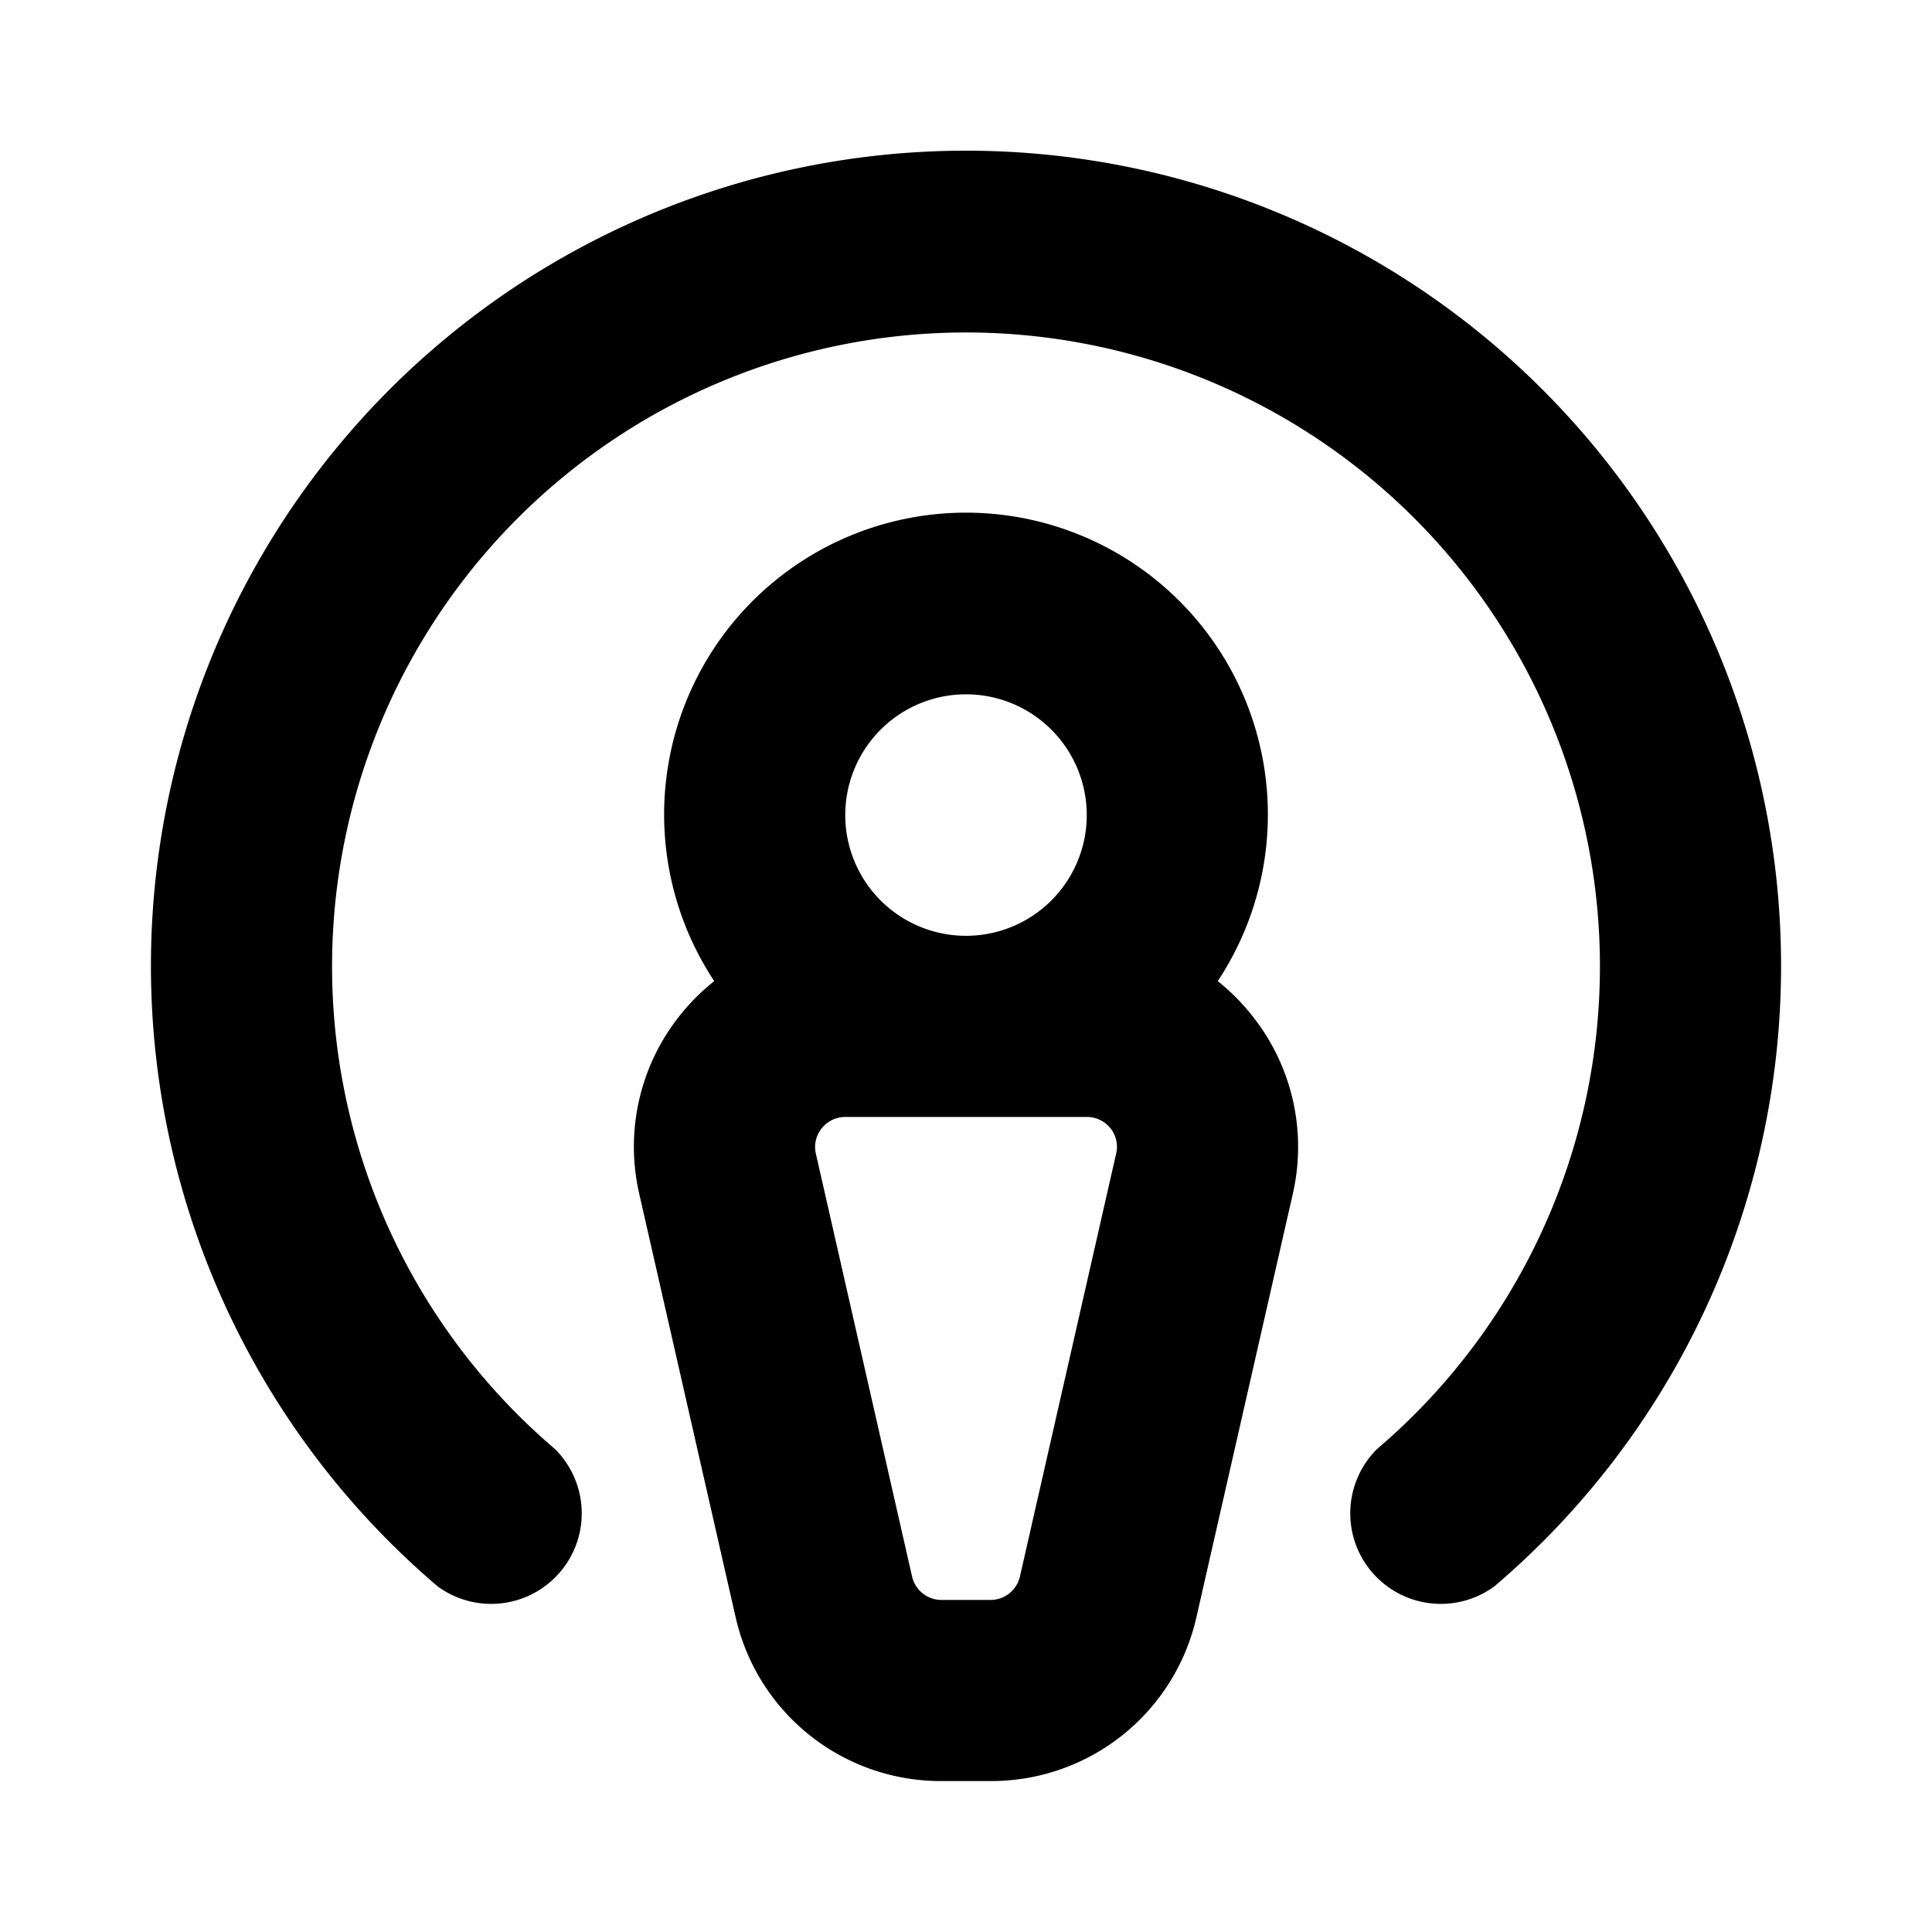
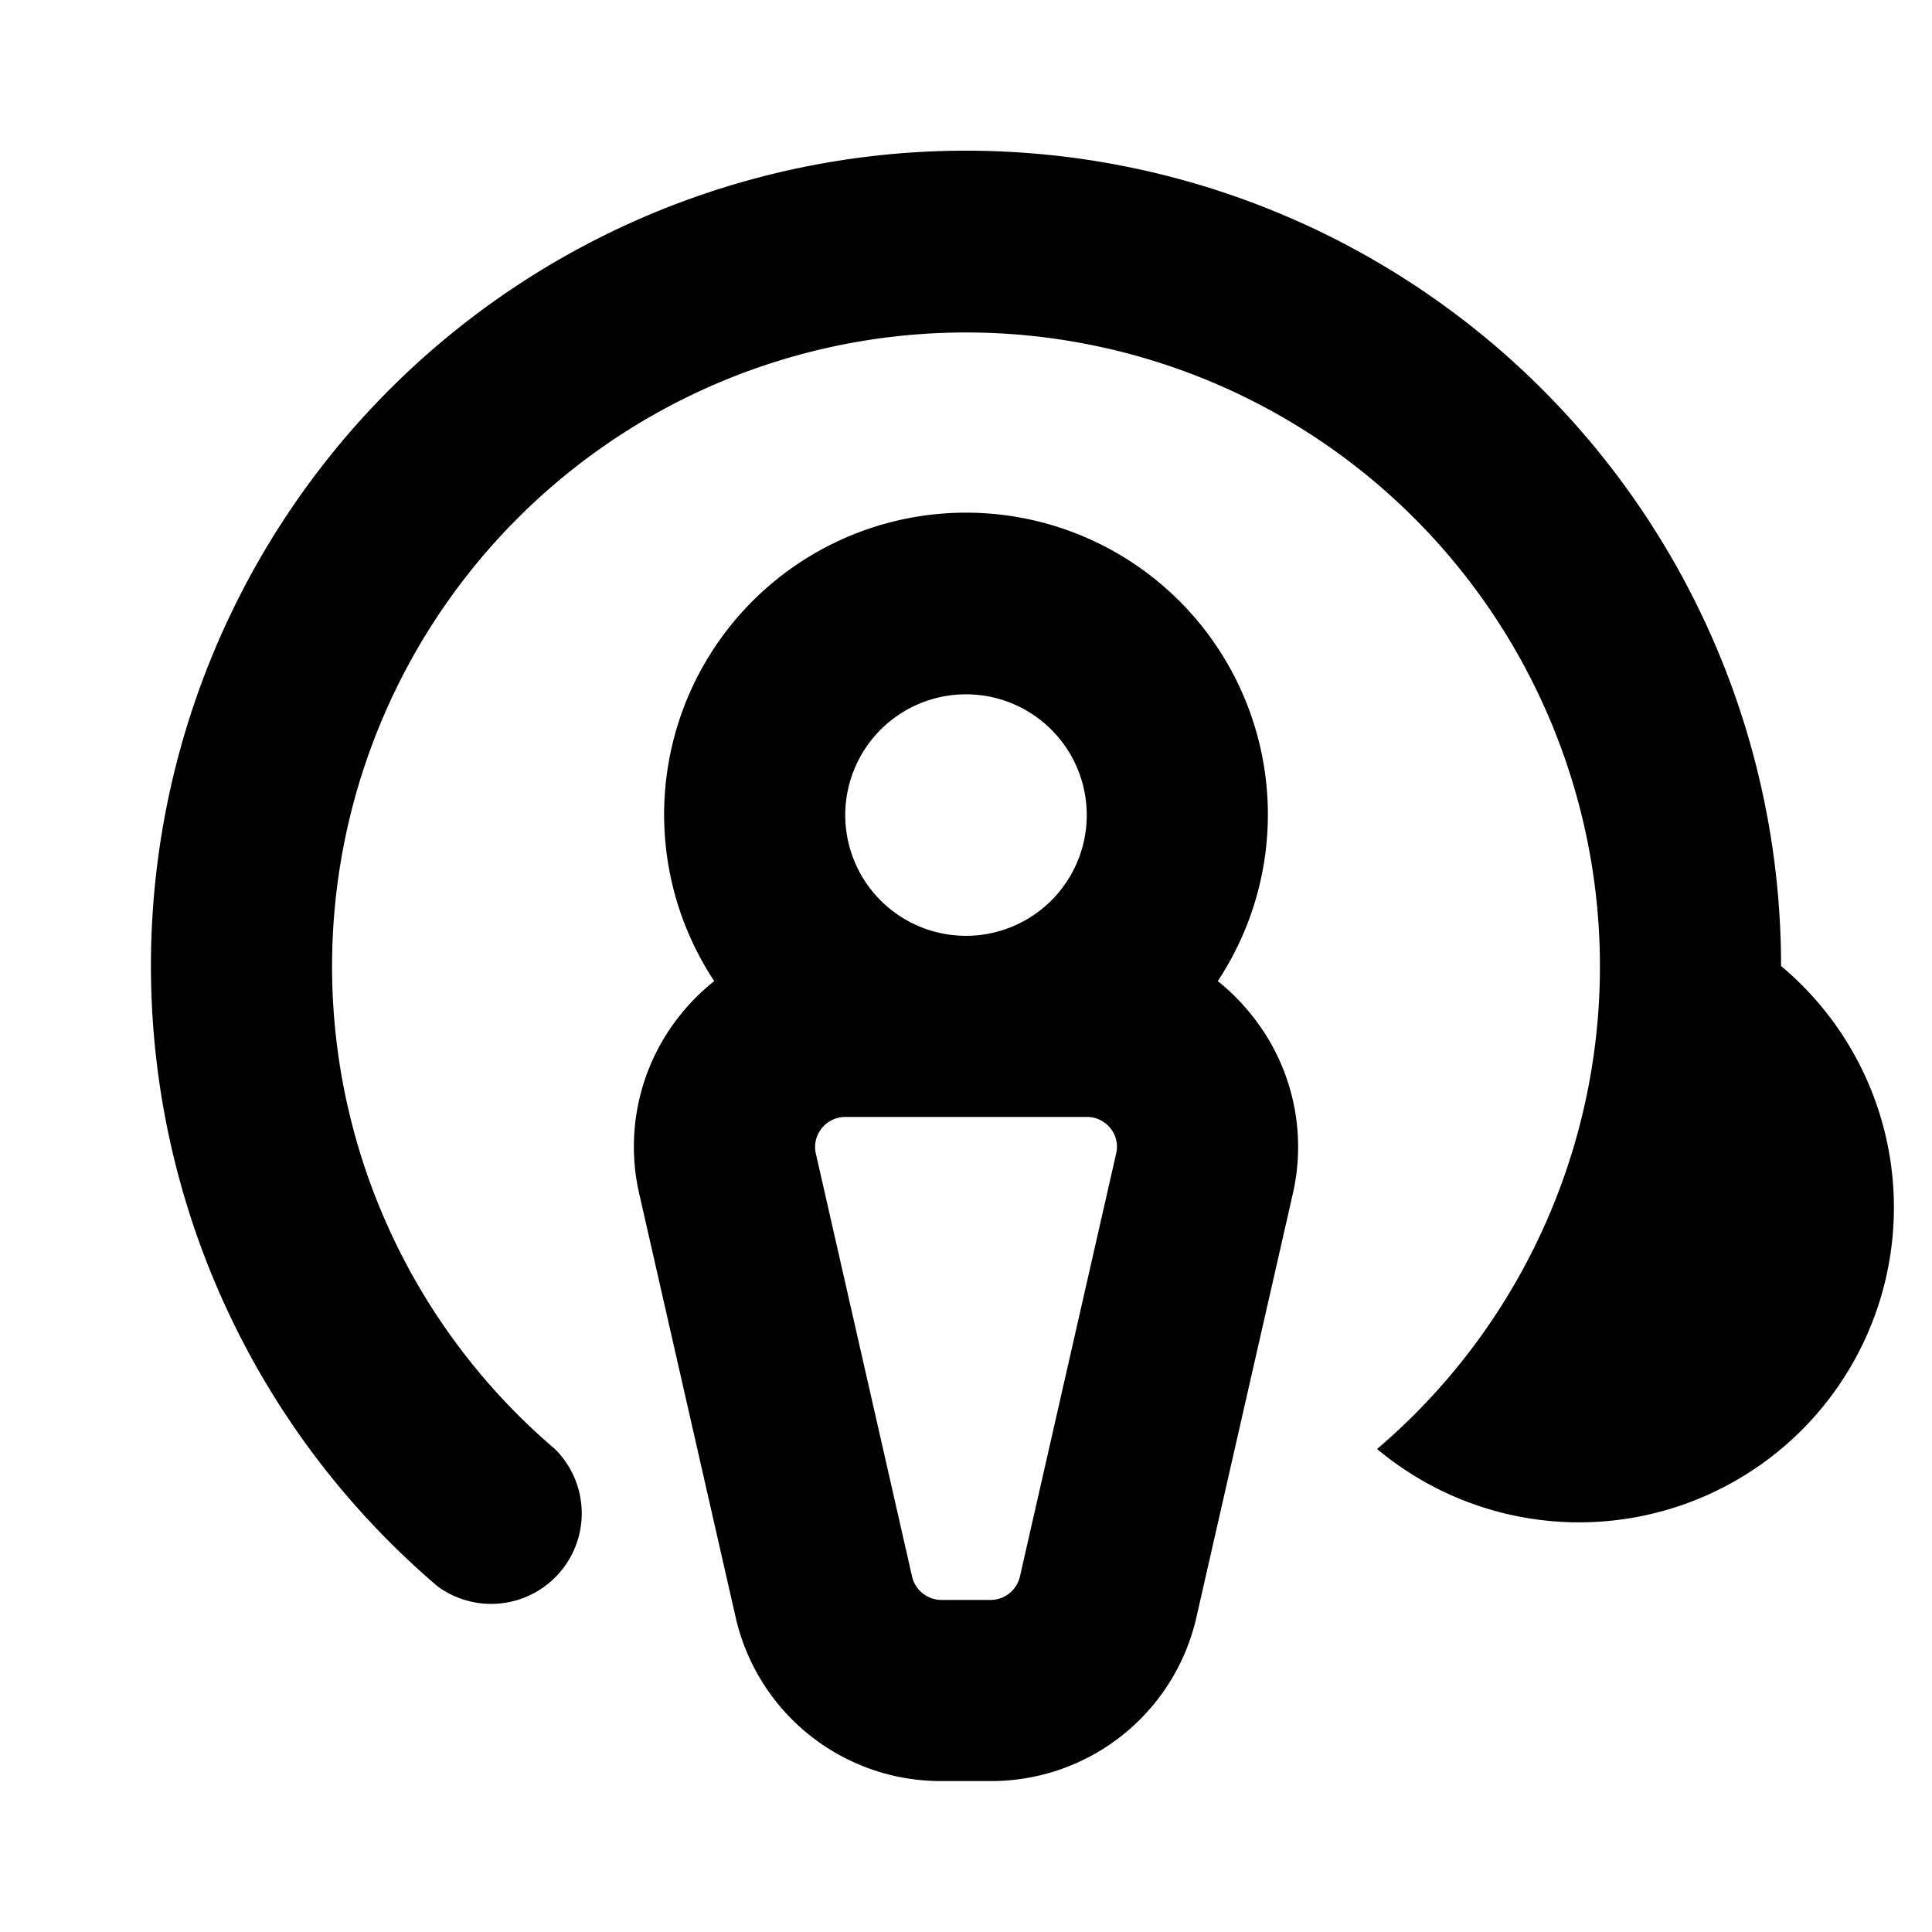
<svg xmlns="http://www.w3.org/2000/svg" viewBox="0 0 256 256" fill="currentColor">
-   <path d="M161.36,130a40,40,0,1,0-66.72,0,28.35,28.35,0,0,0-4.52,4.51,27.86,27.86,0,0,0-5.42,23.67l12.75,56A27.87,27.87,0,0,0,124.77,236h6.46a27.87,27.87,0,0,0,27.32-21.79l12.75-56a27.86,27.86,0,0,0-5.42-23.67A28.35,28.35,0,0,0,161.36,130ZM128,92a16,16,0,1,1-16,16A16,16,0,0,1,128,92Zm19.89,60.88-12.74,56a4,4,0,0,1-3.92,3.12h-6.46a4,4,0,0,1-3.92-3.12l-12.74-56a3.92,3.92,0,0,1,.77-3.37A4,4,0,0,1,112,148H144a4,4,0,0,1,3.15,1.51A3.92,3.92,0,0,1,147.89,152.88ZM236,128a107.88,107.88,0,0,1-38,82.21A12,12,0,0,1,182.47,192a84,84,0,1,0-108.94,0A12,12,0,0,1,58,210.21,108,108,0,1,1,236,128Z" />
+   <path d="M161.36,130a40,40,0,1,0-66.72,0,28.35,28.35,0,0,0-4.52,4.51,27.86,27.86,0,0,0-5.42,23.67l12.75,56A27.87,27.87,0,0,0,124.77,236h6.46a27.87,27.87,0,0,0,27.32-21.79l12.75-56a27.86,27.86,0,0,0-5.42-23.67A28.35,28.35,0,0,0,161.36,130ZM128,92a16,16,0,1,1-16,16A16,16,0,0,1,128,92Zm19.89,60.88-12.74,56a4,4,0,0,1-3.92,3.12h-6.46a4,4,0,0,1-3.92-3.12l-12.74-56a3.92,3.92,0,0,1,.77-3.37A4,4,0,0,1,112,148H144a4,4,0,0,1,3.15,1.51A3.92,3.92,0,0,1,147.89,152.88ZM236,128A12,12,0,0,1,182.47,192a84,84,0,1,0-108.94,0A12,12,0,0,1,58,210.21,108,108,0,1,1,236,128Z" />
</svg>